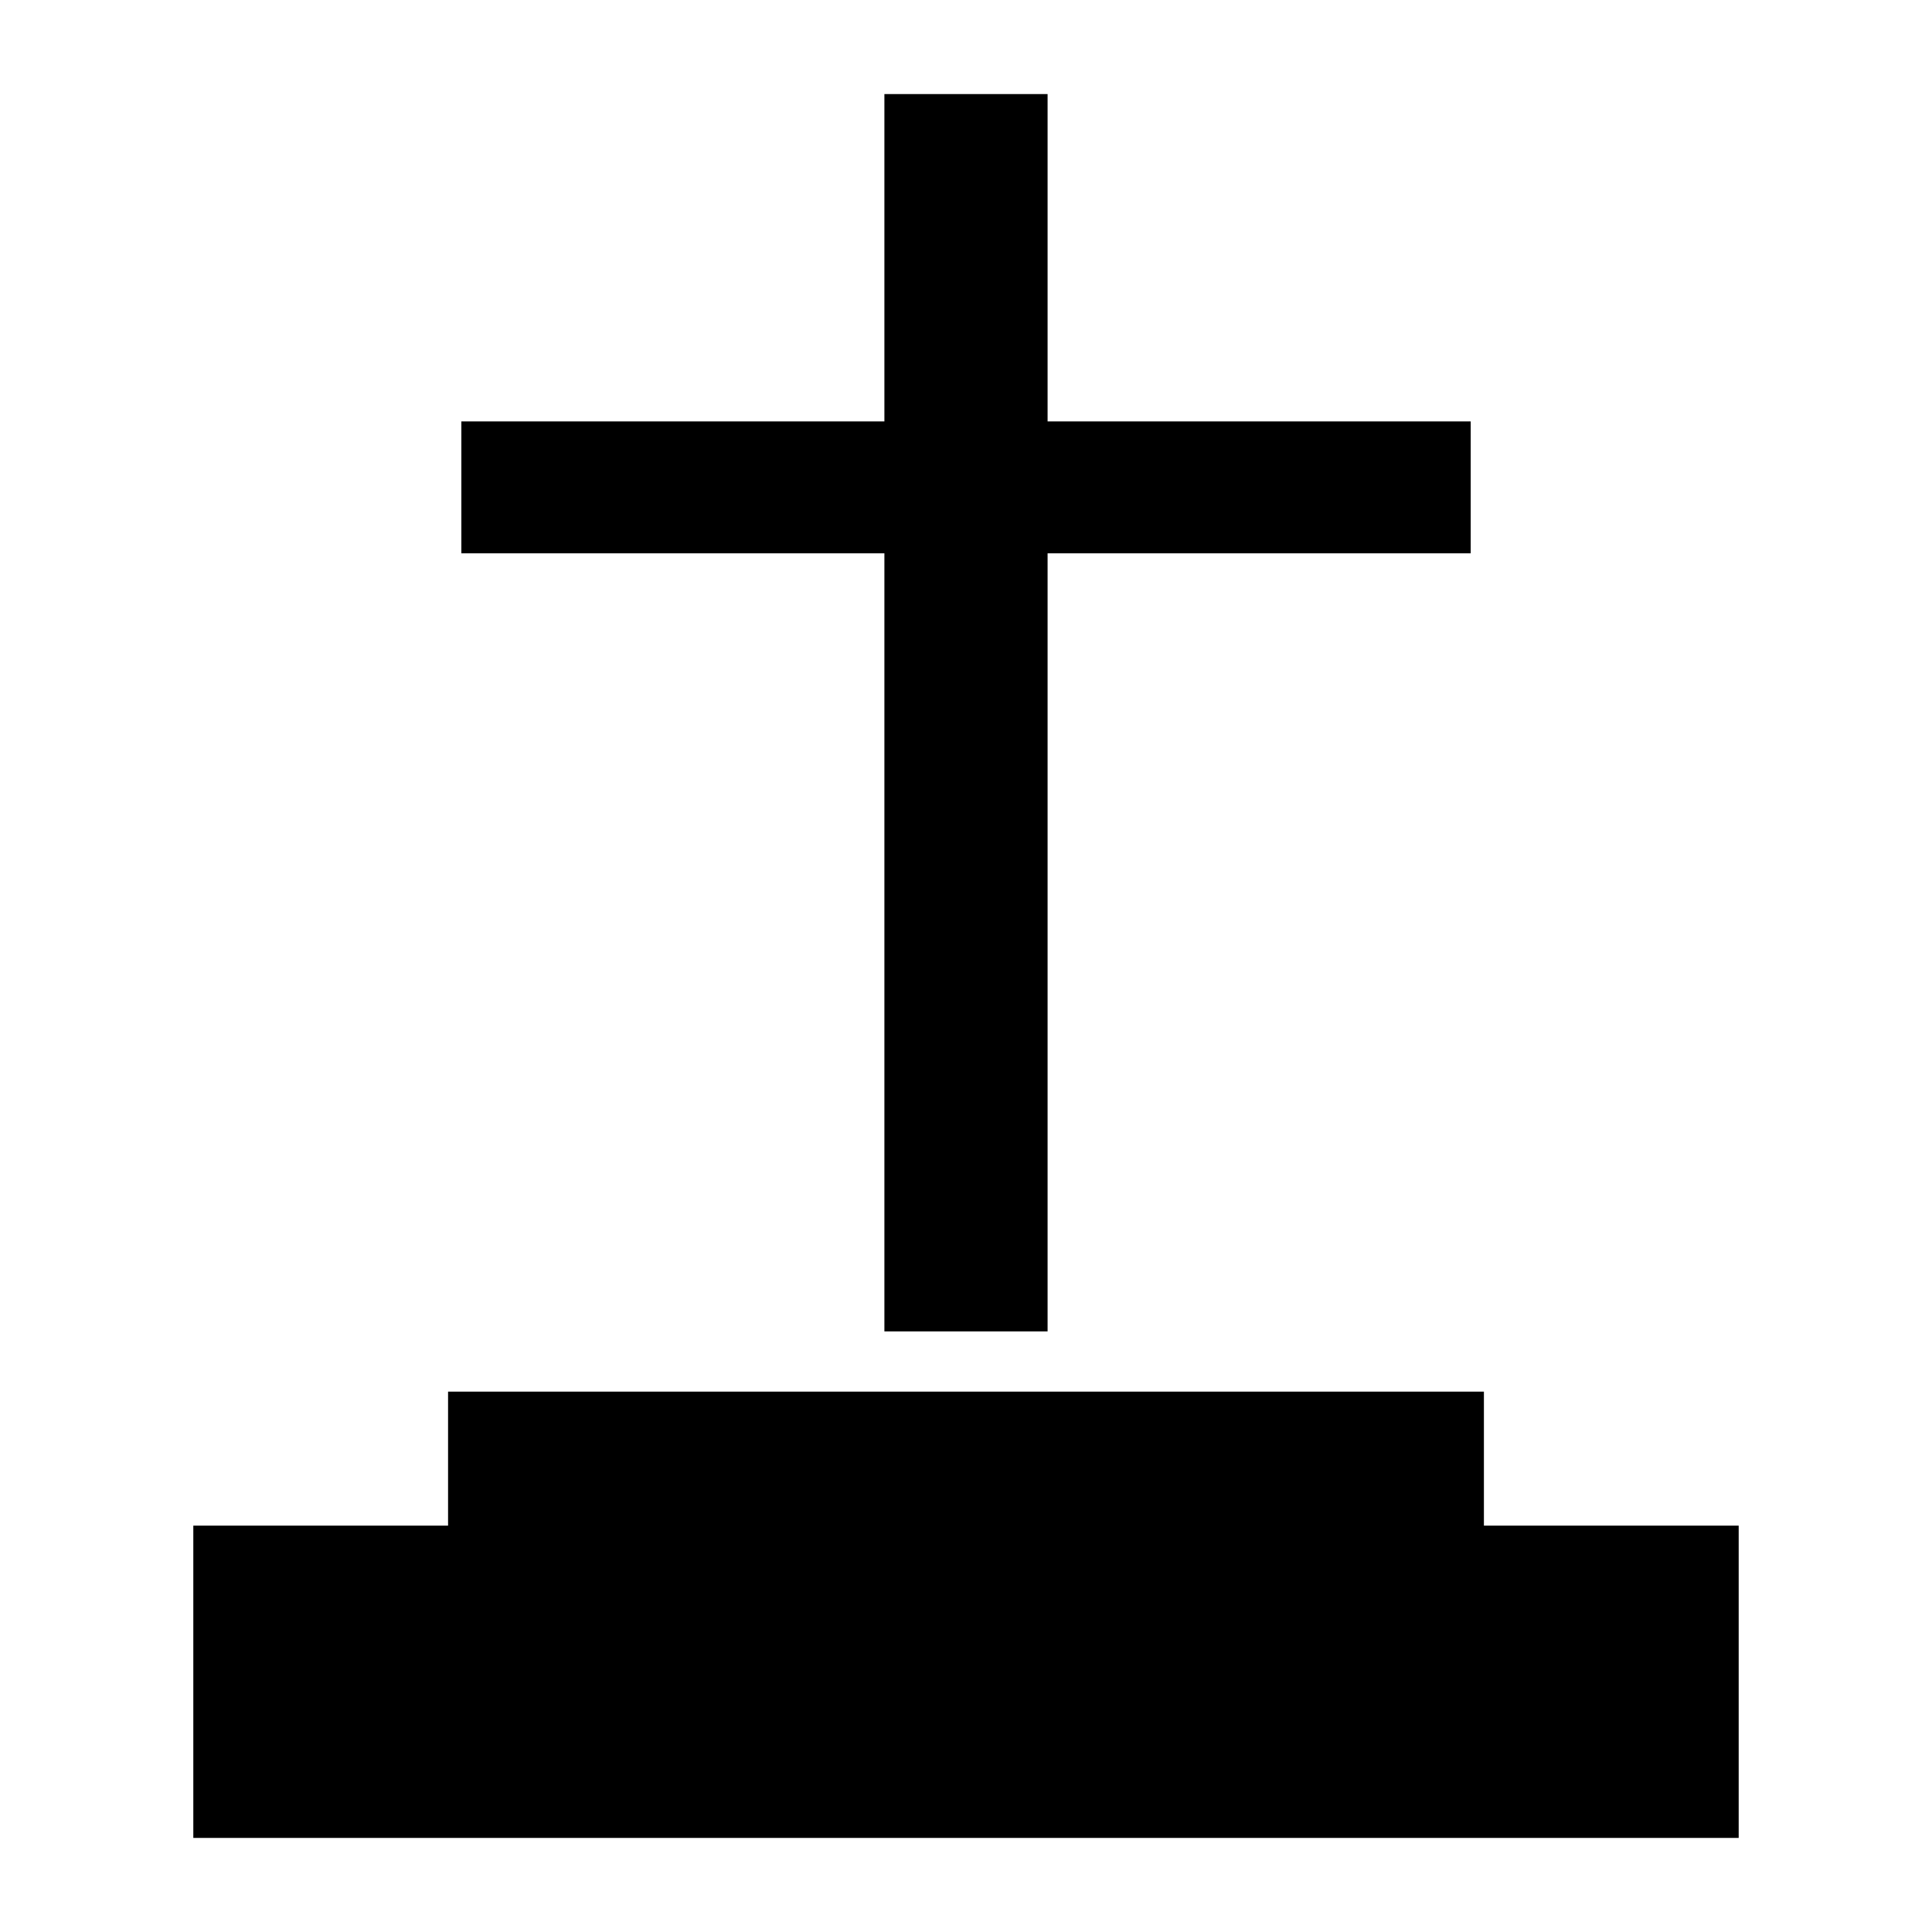
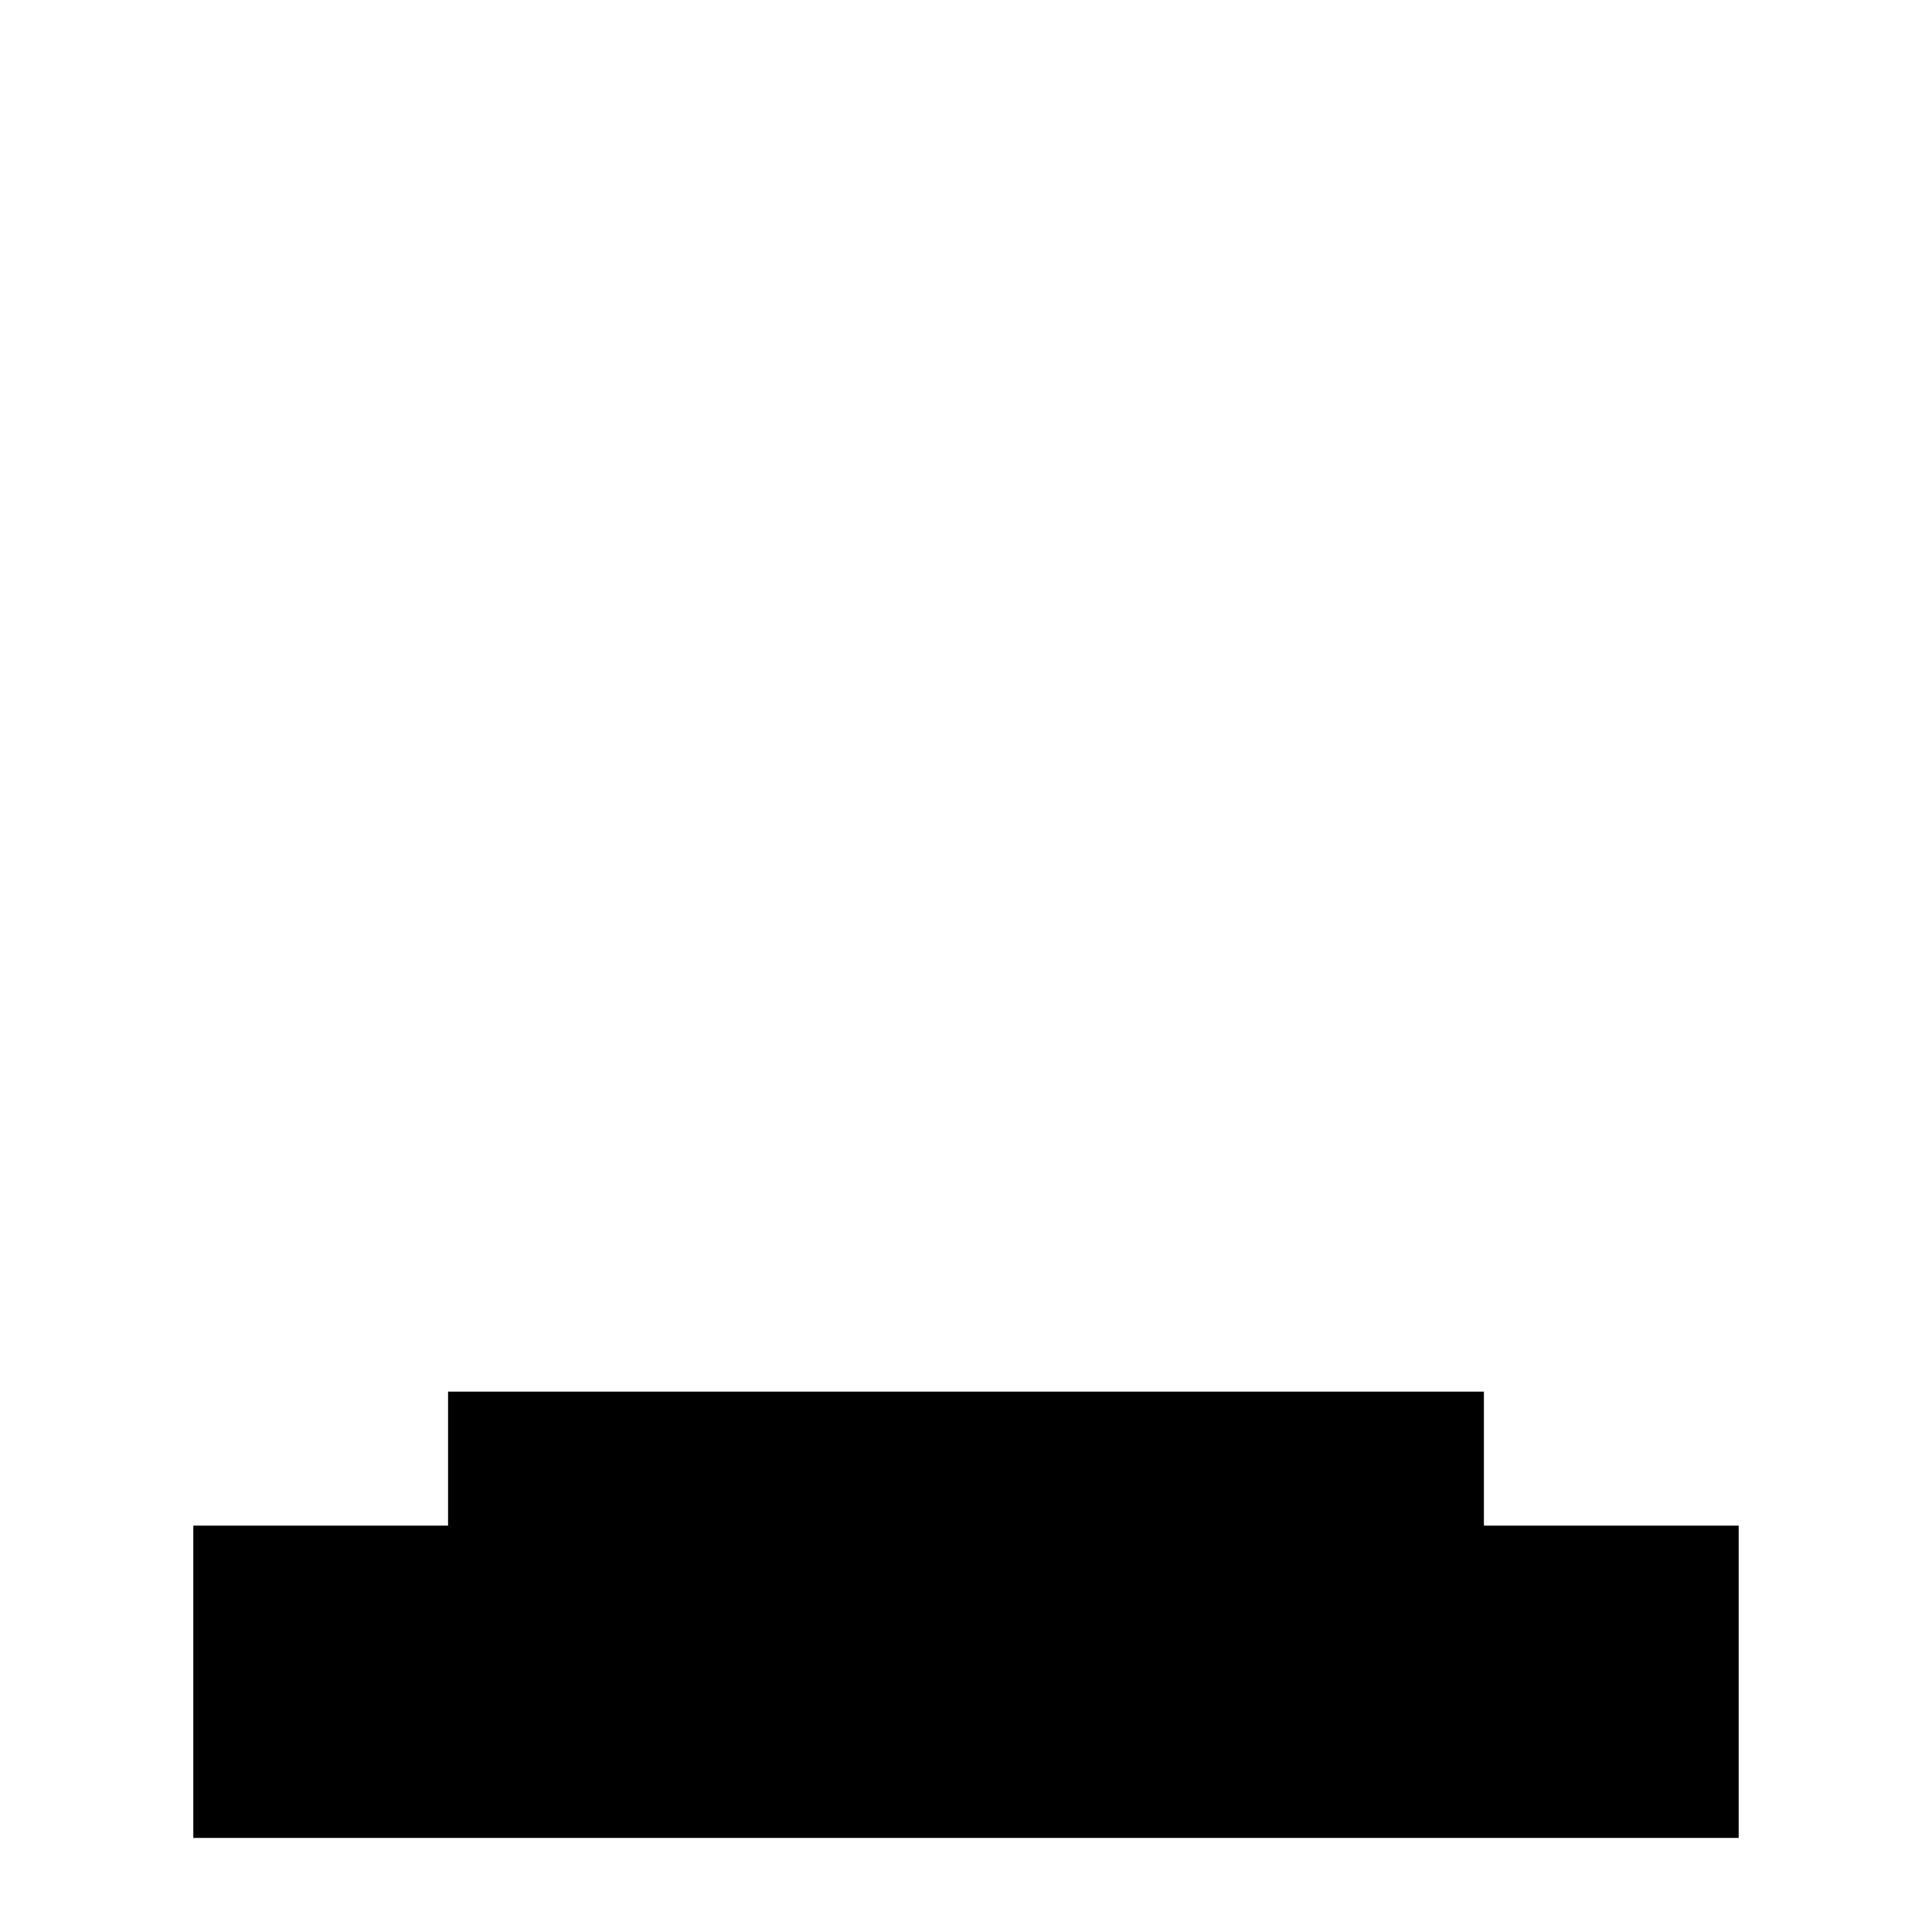
<svg xmlns="http://www.w3.org/2000/svg" fill="#000000" width="800px" height="800px" version="1.1" viewBox="144 144 512 512">
  <g fill-rule="evenodd">
-     <path d="m533.75 255.68v34.953h-112.13v206.2h-43.246v-206.2h-112.11v-34.953h112.11v-86.75h43.246v86.75z" />
    <path d="m604.77 548.31v82.758h-409.54v-82.758h67.512v-35.512h274.51v35.512z" />
  </g>
</svg>